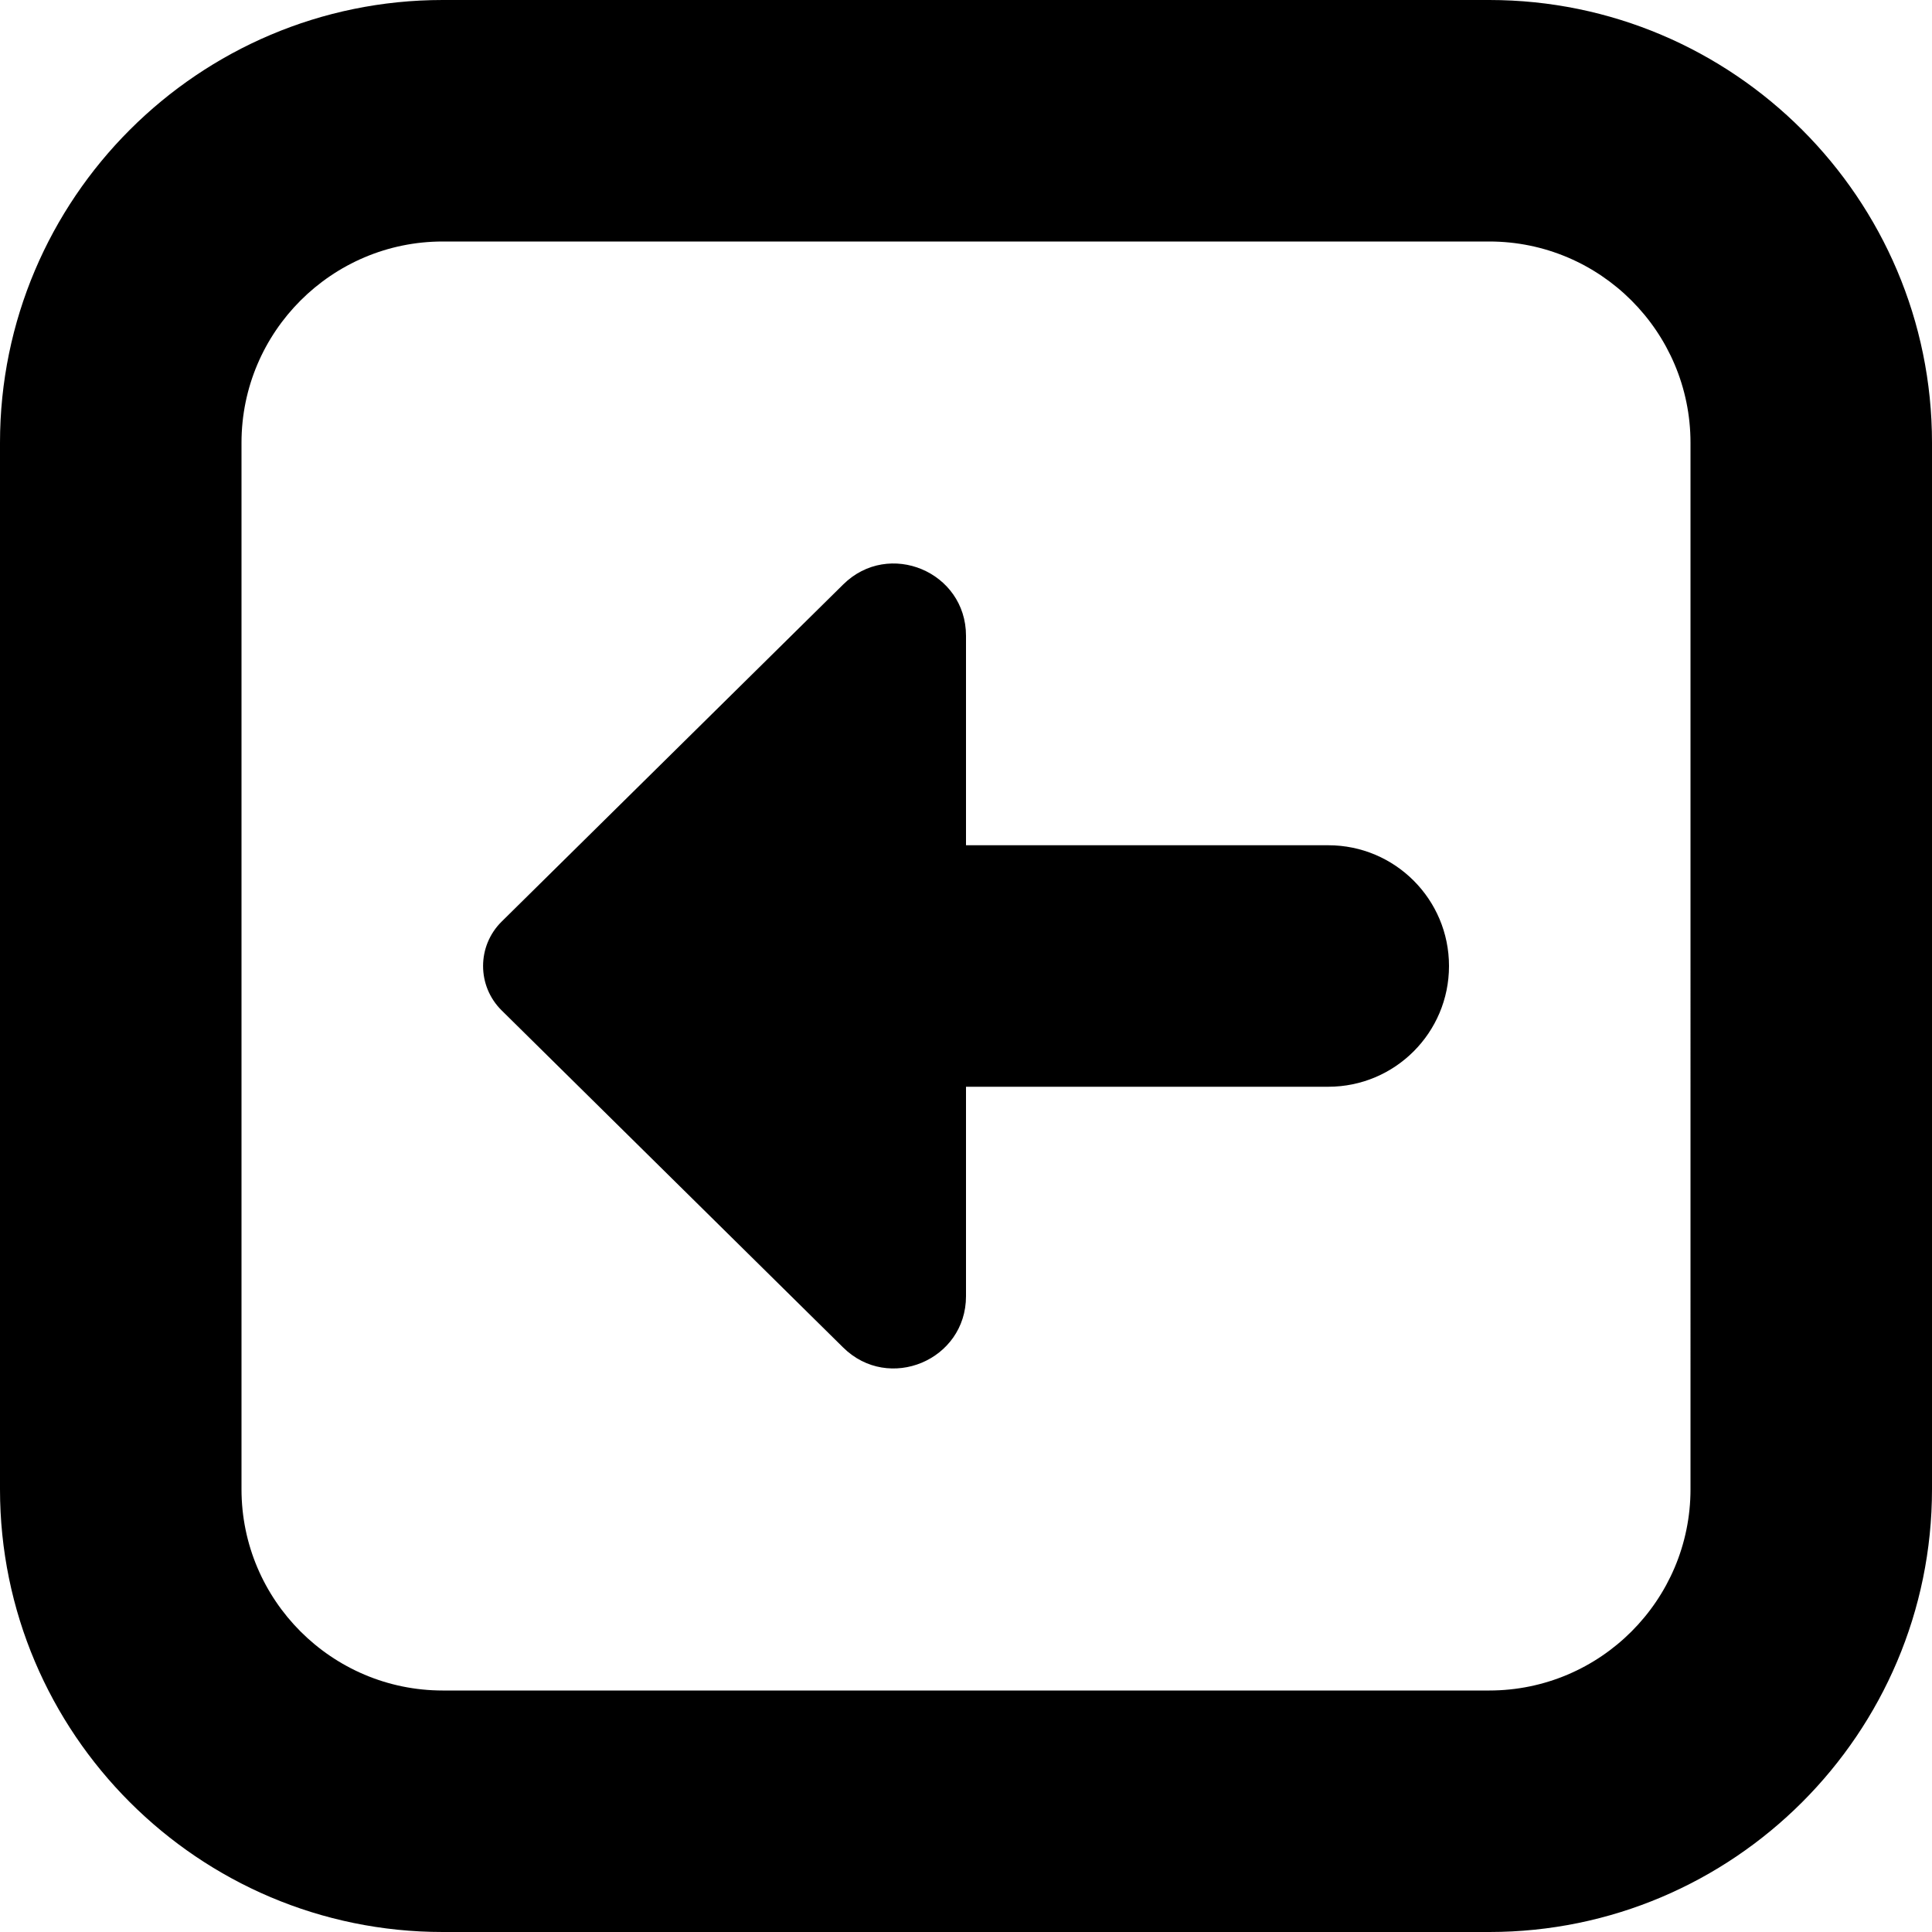
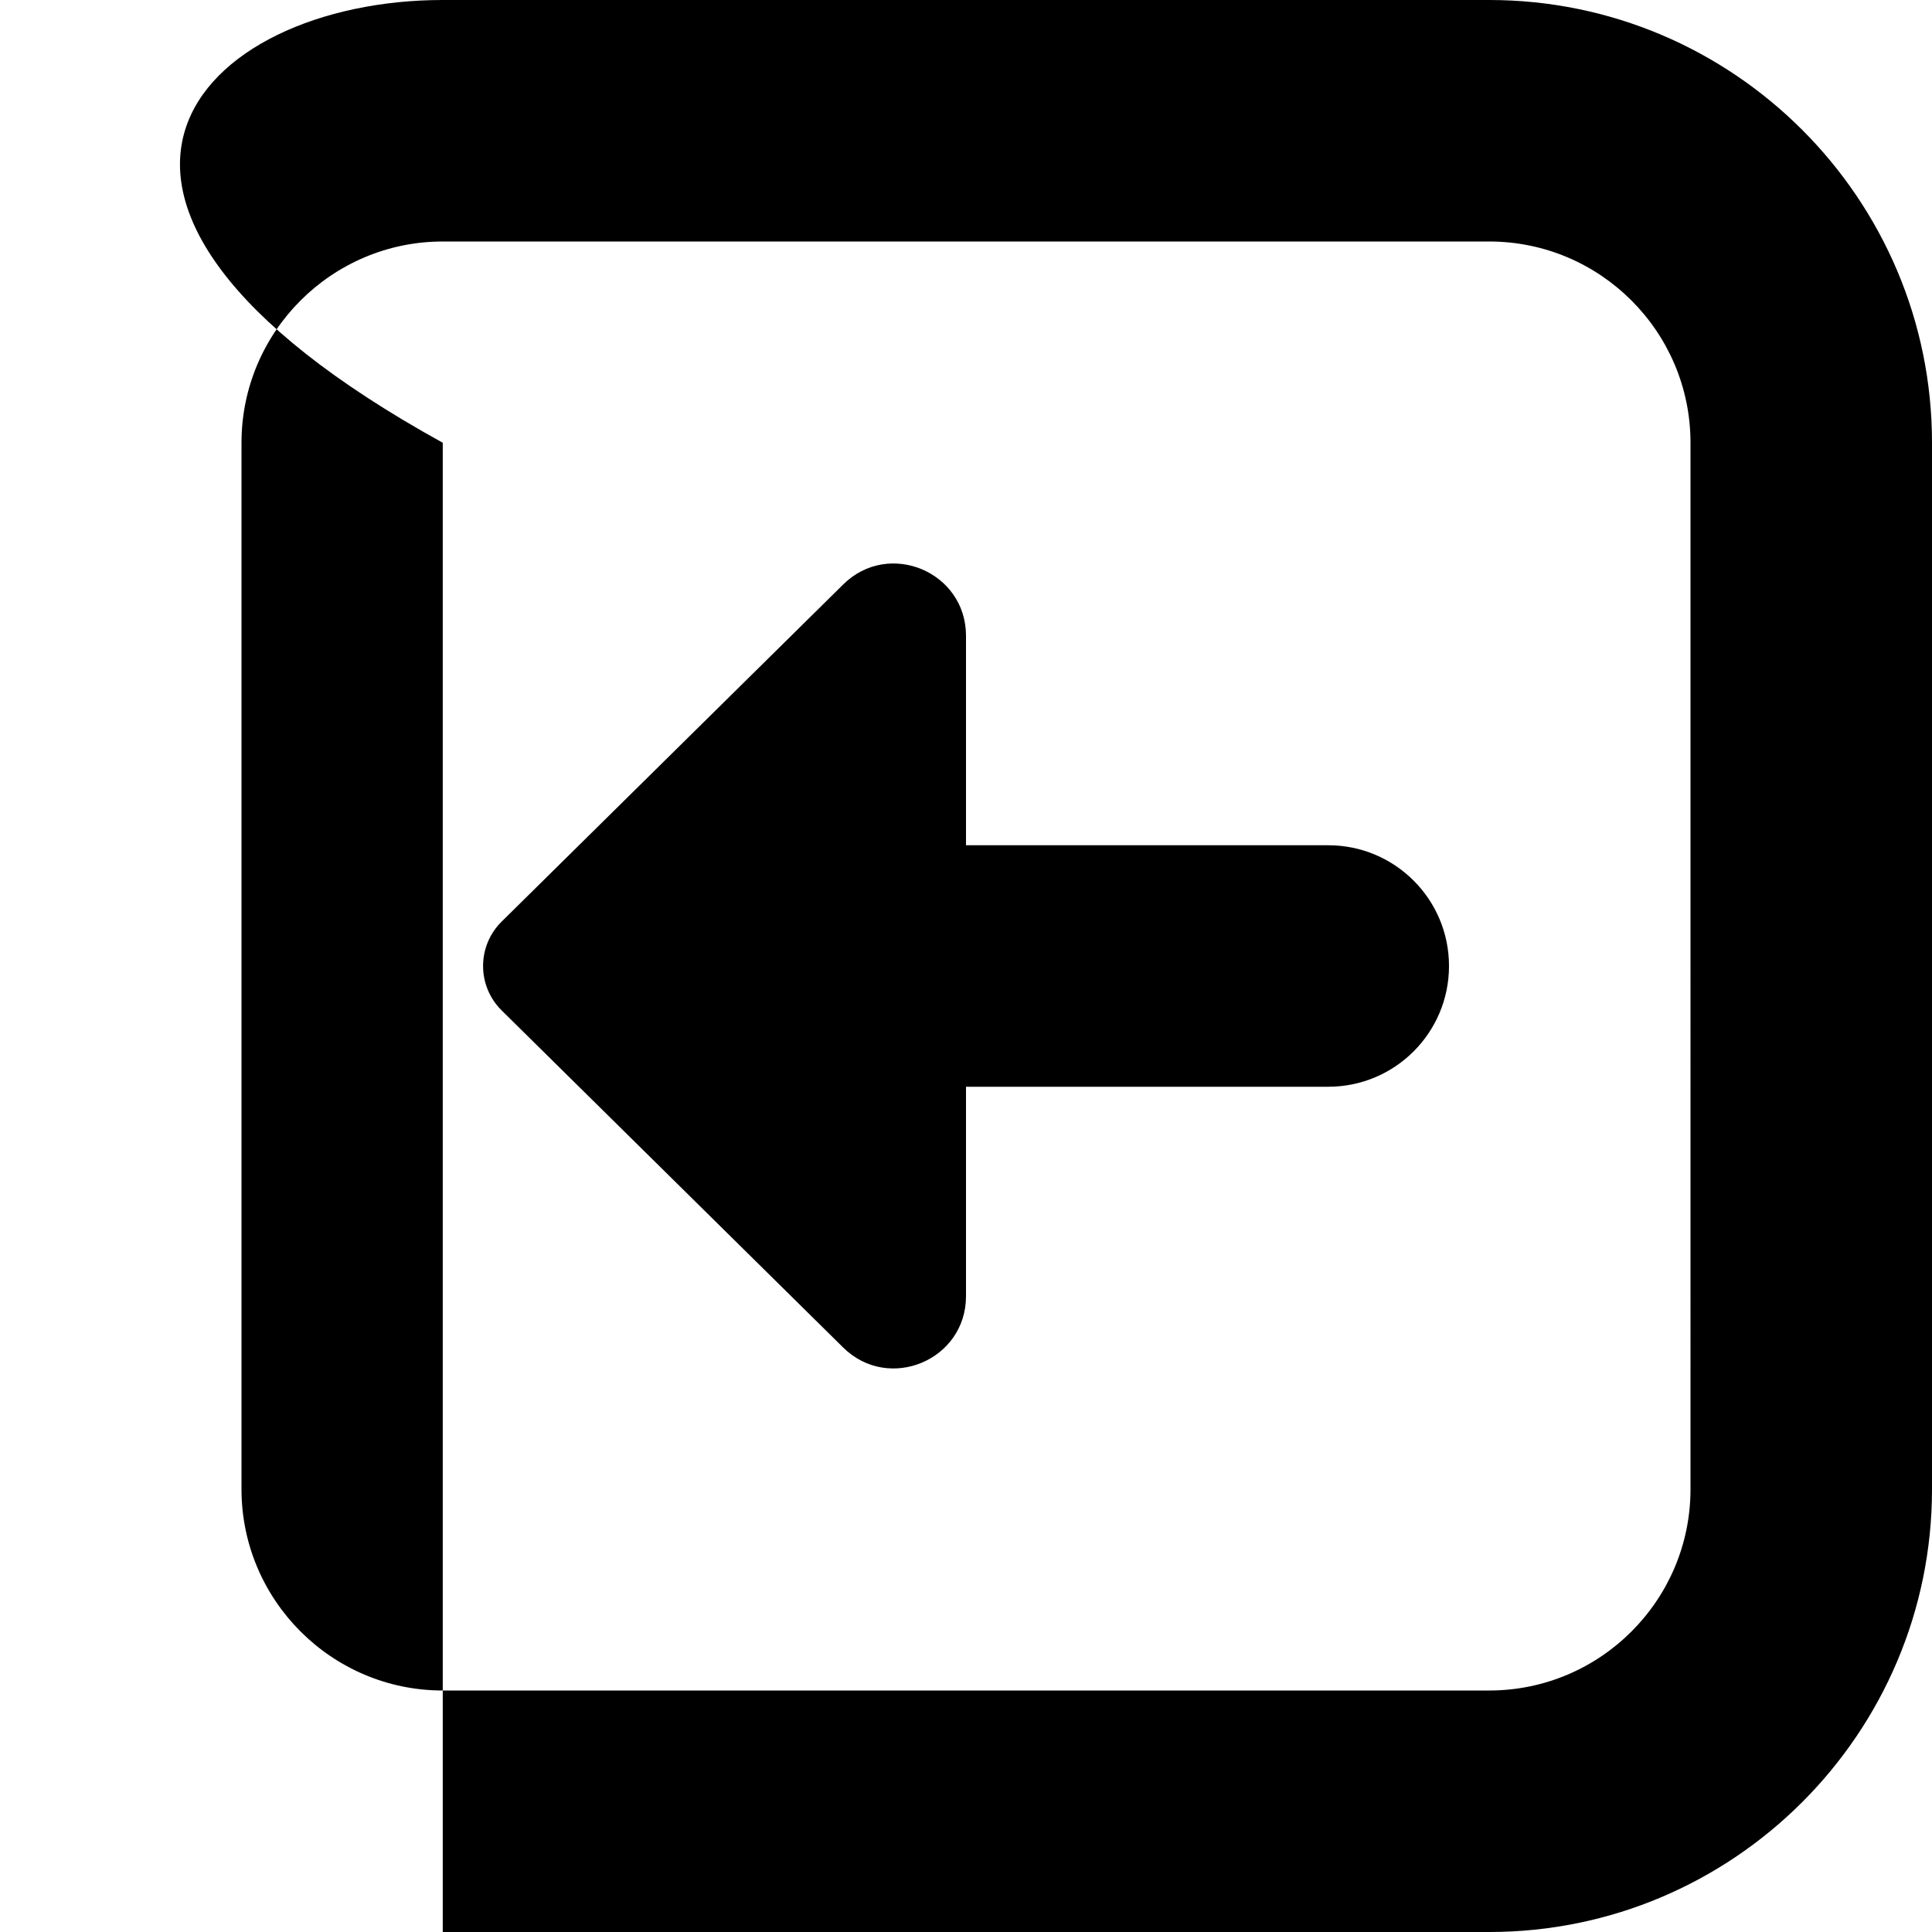
<svg xmlns="http://www.w3.org/2000/svg" id="Layer_1" data-name="Layer 1" viewBox="0 0 24 24" width="512" height="512">
-   <path d="M18,12c0,.829-.672,1.5-1.5,1.5h-4.5v2.602c0,.795-.959,1.196-1.525,.638l-4.243-4.188c-.308-.304-.308-.8,0-1.104l4.243-4.188c.566-.559,1.525-.158,1.525,.638v2.602h4.5c.828,0,1.5,.671,1.5,1.5Zm6-6.5v13c0,3.033-2.468,5.5-5.5,5.5H5.5c-3.033,0-5.5-2.467-5.5-5.5V5.5C0,2.467,2.467,0,5.5,0h13c3.032,0,5.5,2.467,5.5,5.5Zm-3,0c0-1.378-1.121-2.5-2.5-2.5H5.5c-1.378,0-2.5,1.122-2.5,2.5v13c0,1.378,1.122,2.5,2.5,2.5h13c1.379,0,2.5-1.122,2.5-2.5V5.5Z" />
+   <path d="M18,12c0,.829-.672,1.5-1.5,1.5h-4.5v2.602c0,.795-.959,1.196-1.525,.638l-4.243-4.188c-.308-.304-.308-.8,0-1.104l4.243-4.188c.566-.559,1.525-.158,1.525,.638v2.602h4.5c.828,0,1.5,.671,1.5,1.5Zm6-6.5v13c0,3.033-2.468,5.5-5.5,5.5H5.5V5.5C0,2.467,2.467,0,5.5,0h13c3.032,0,5.5,2.467,5.5,5.5Zm-3,0c0-1.378-1.121-2.5-2.5-2.5H5.5c-1.378,0-2.5,1.122-2.5,2.5v13c0,1.378,1.122,2.5,2.5,2.5h13c1.379,0,2.5-1.122,2.5-2.5V5.5Z" />
</svg>